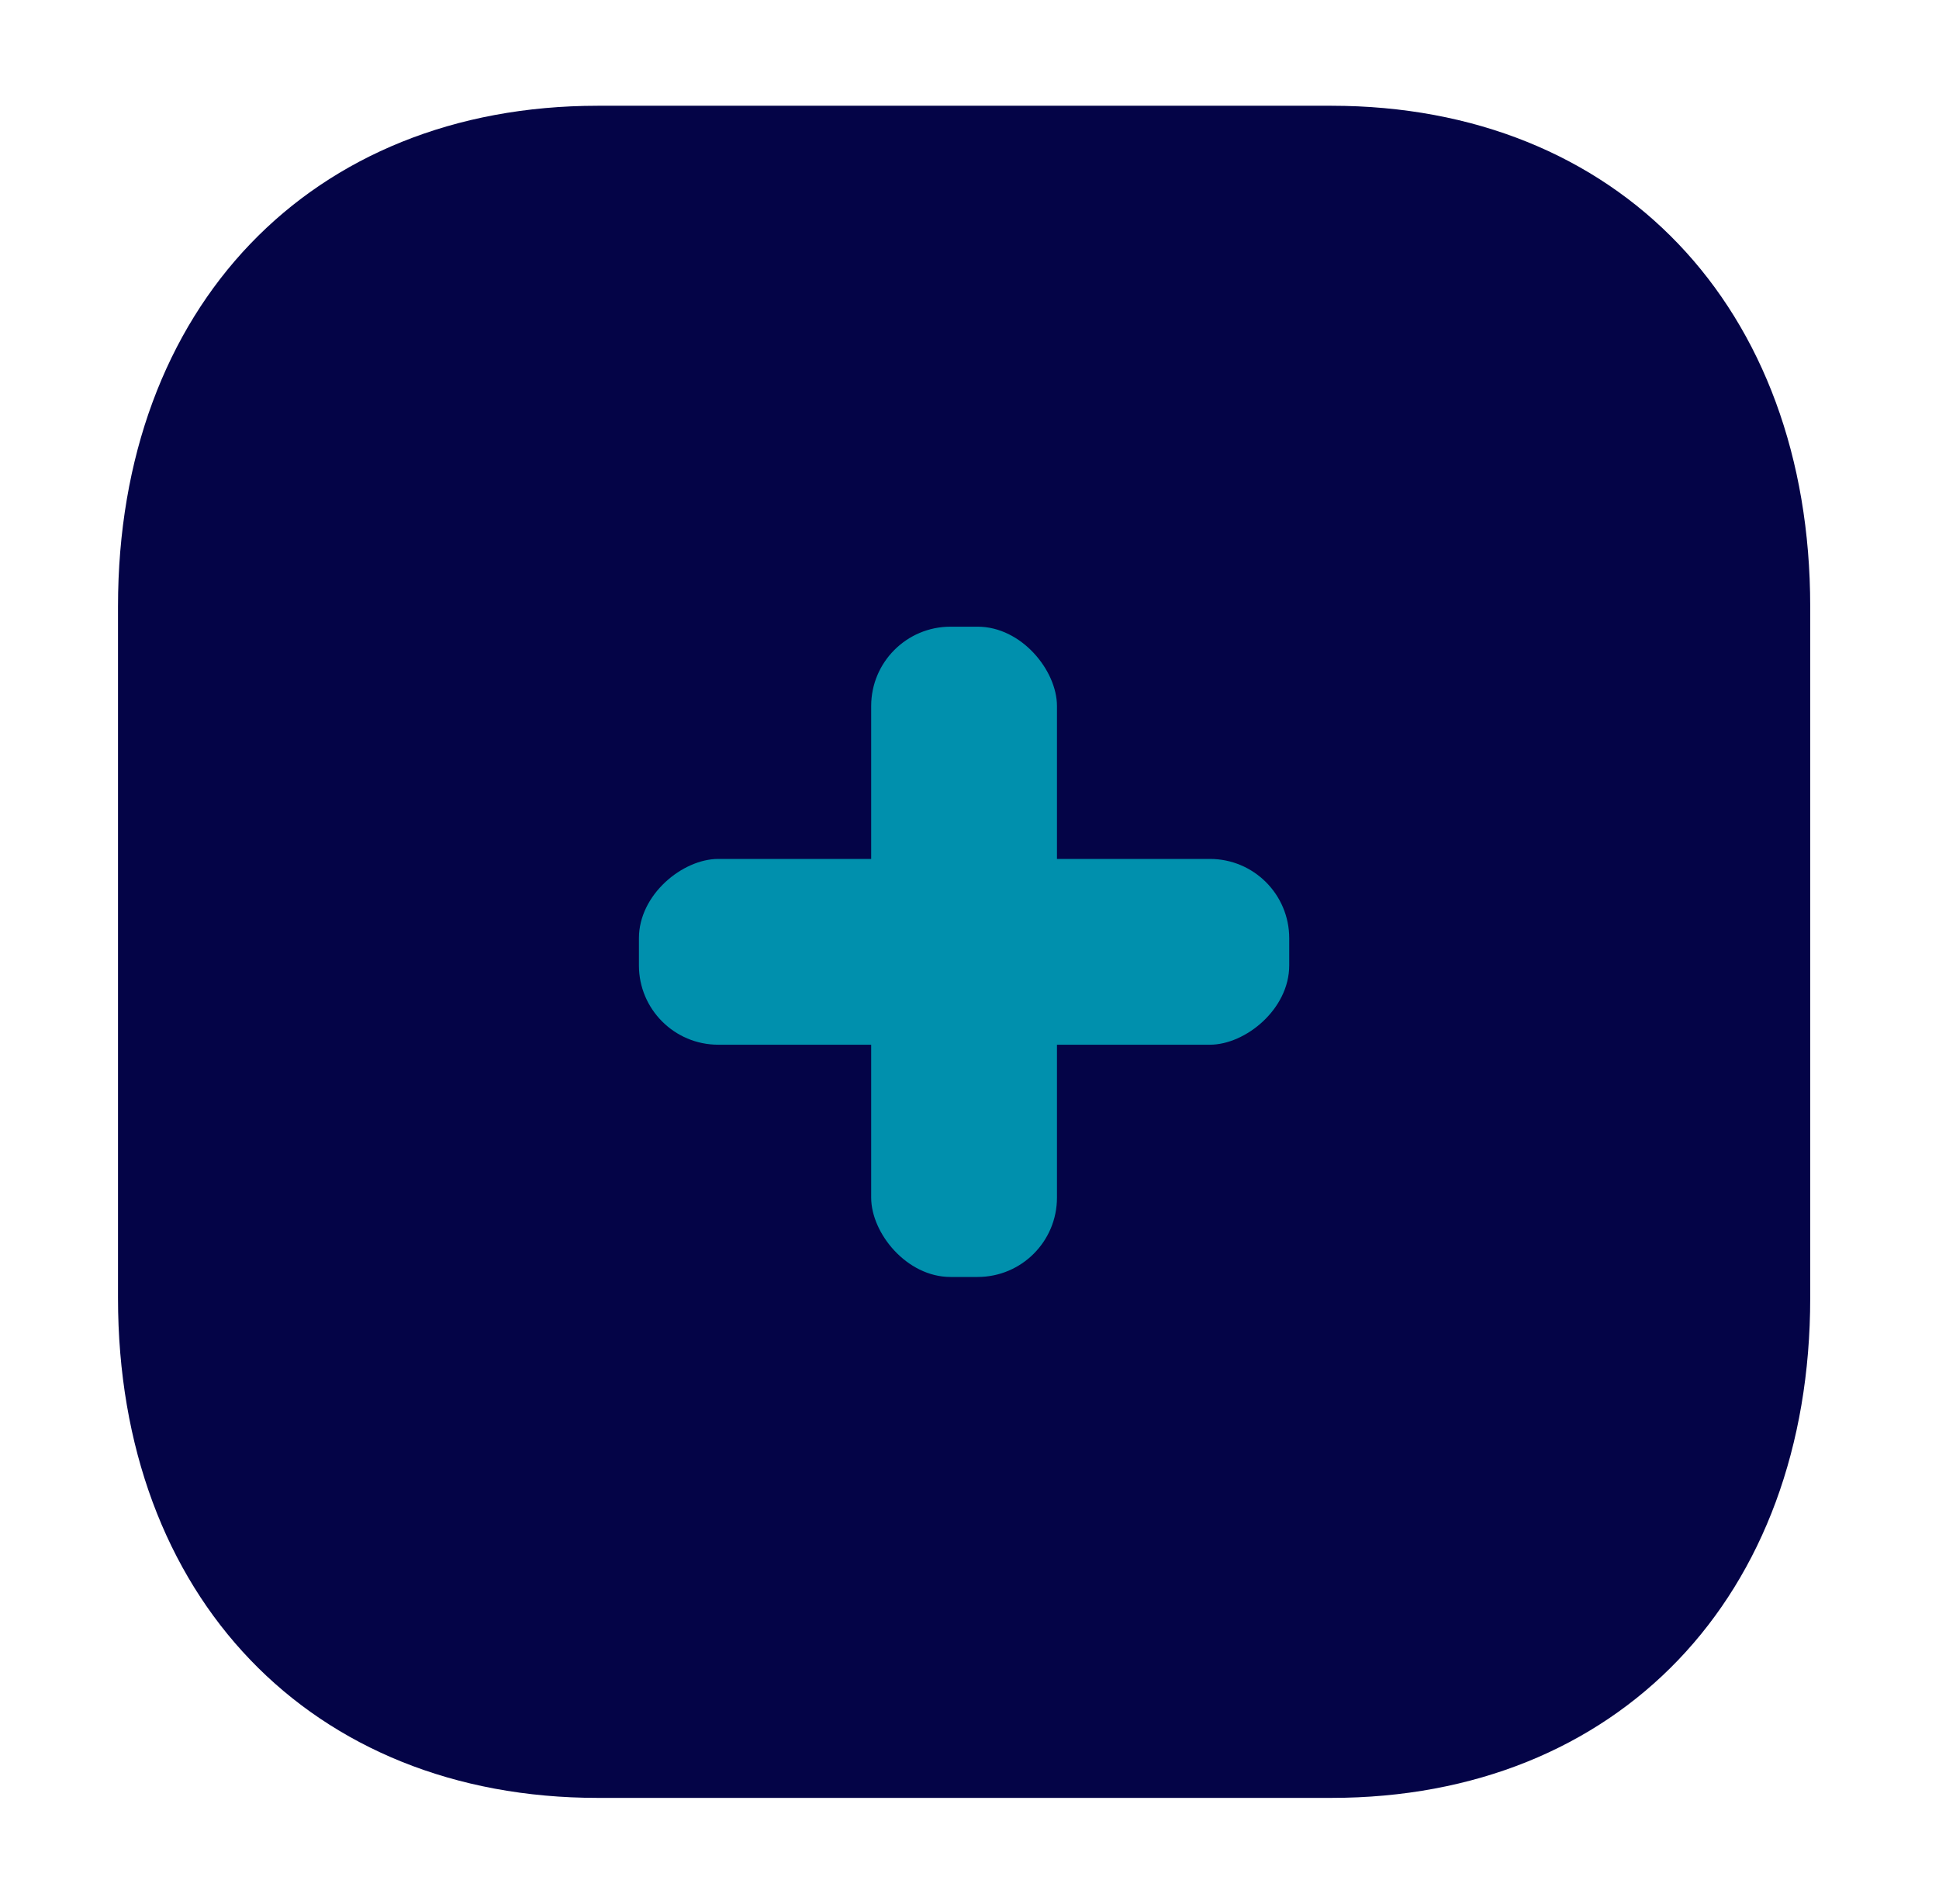
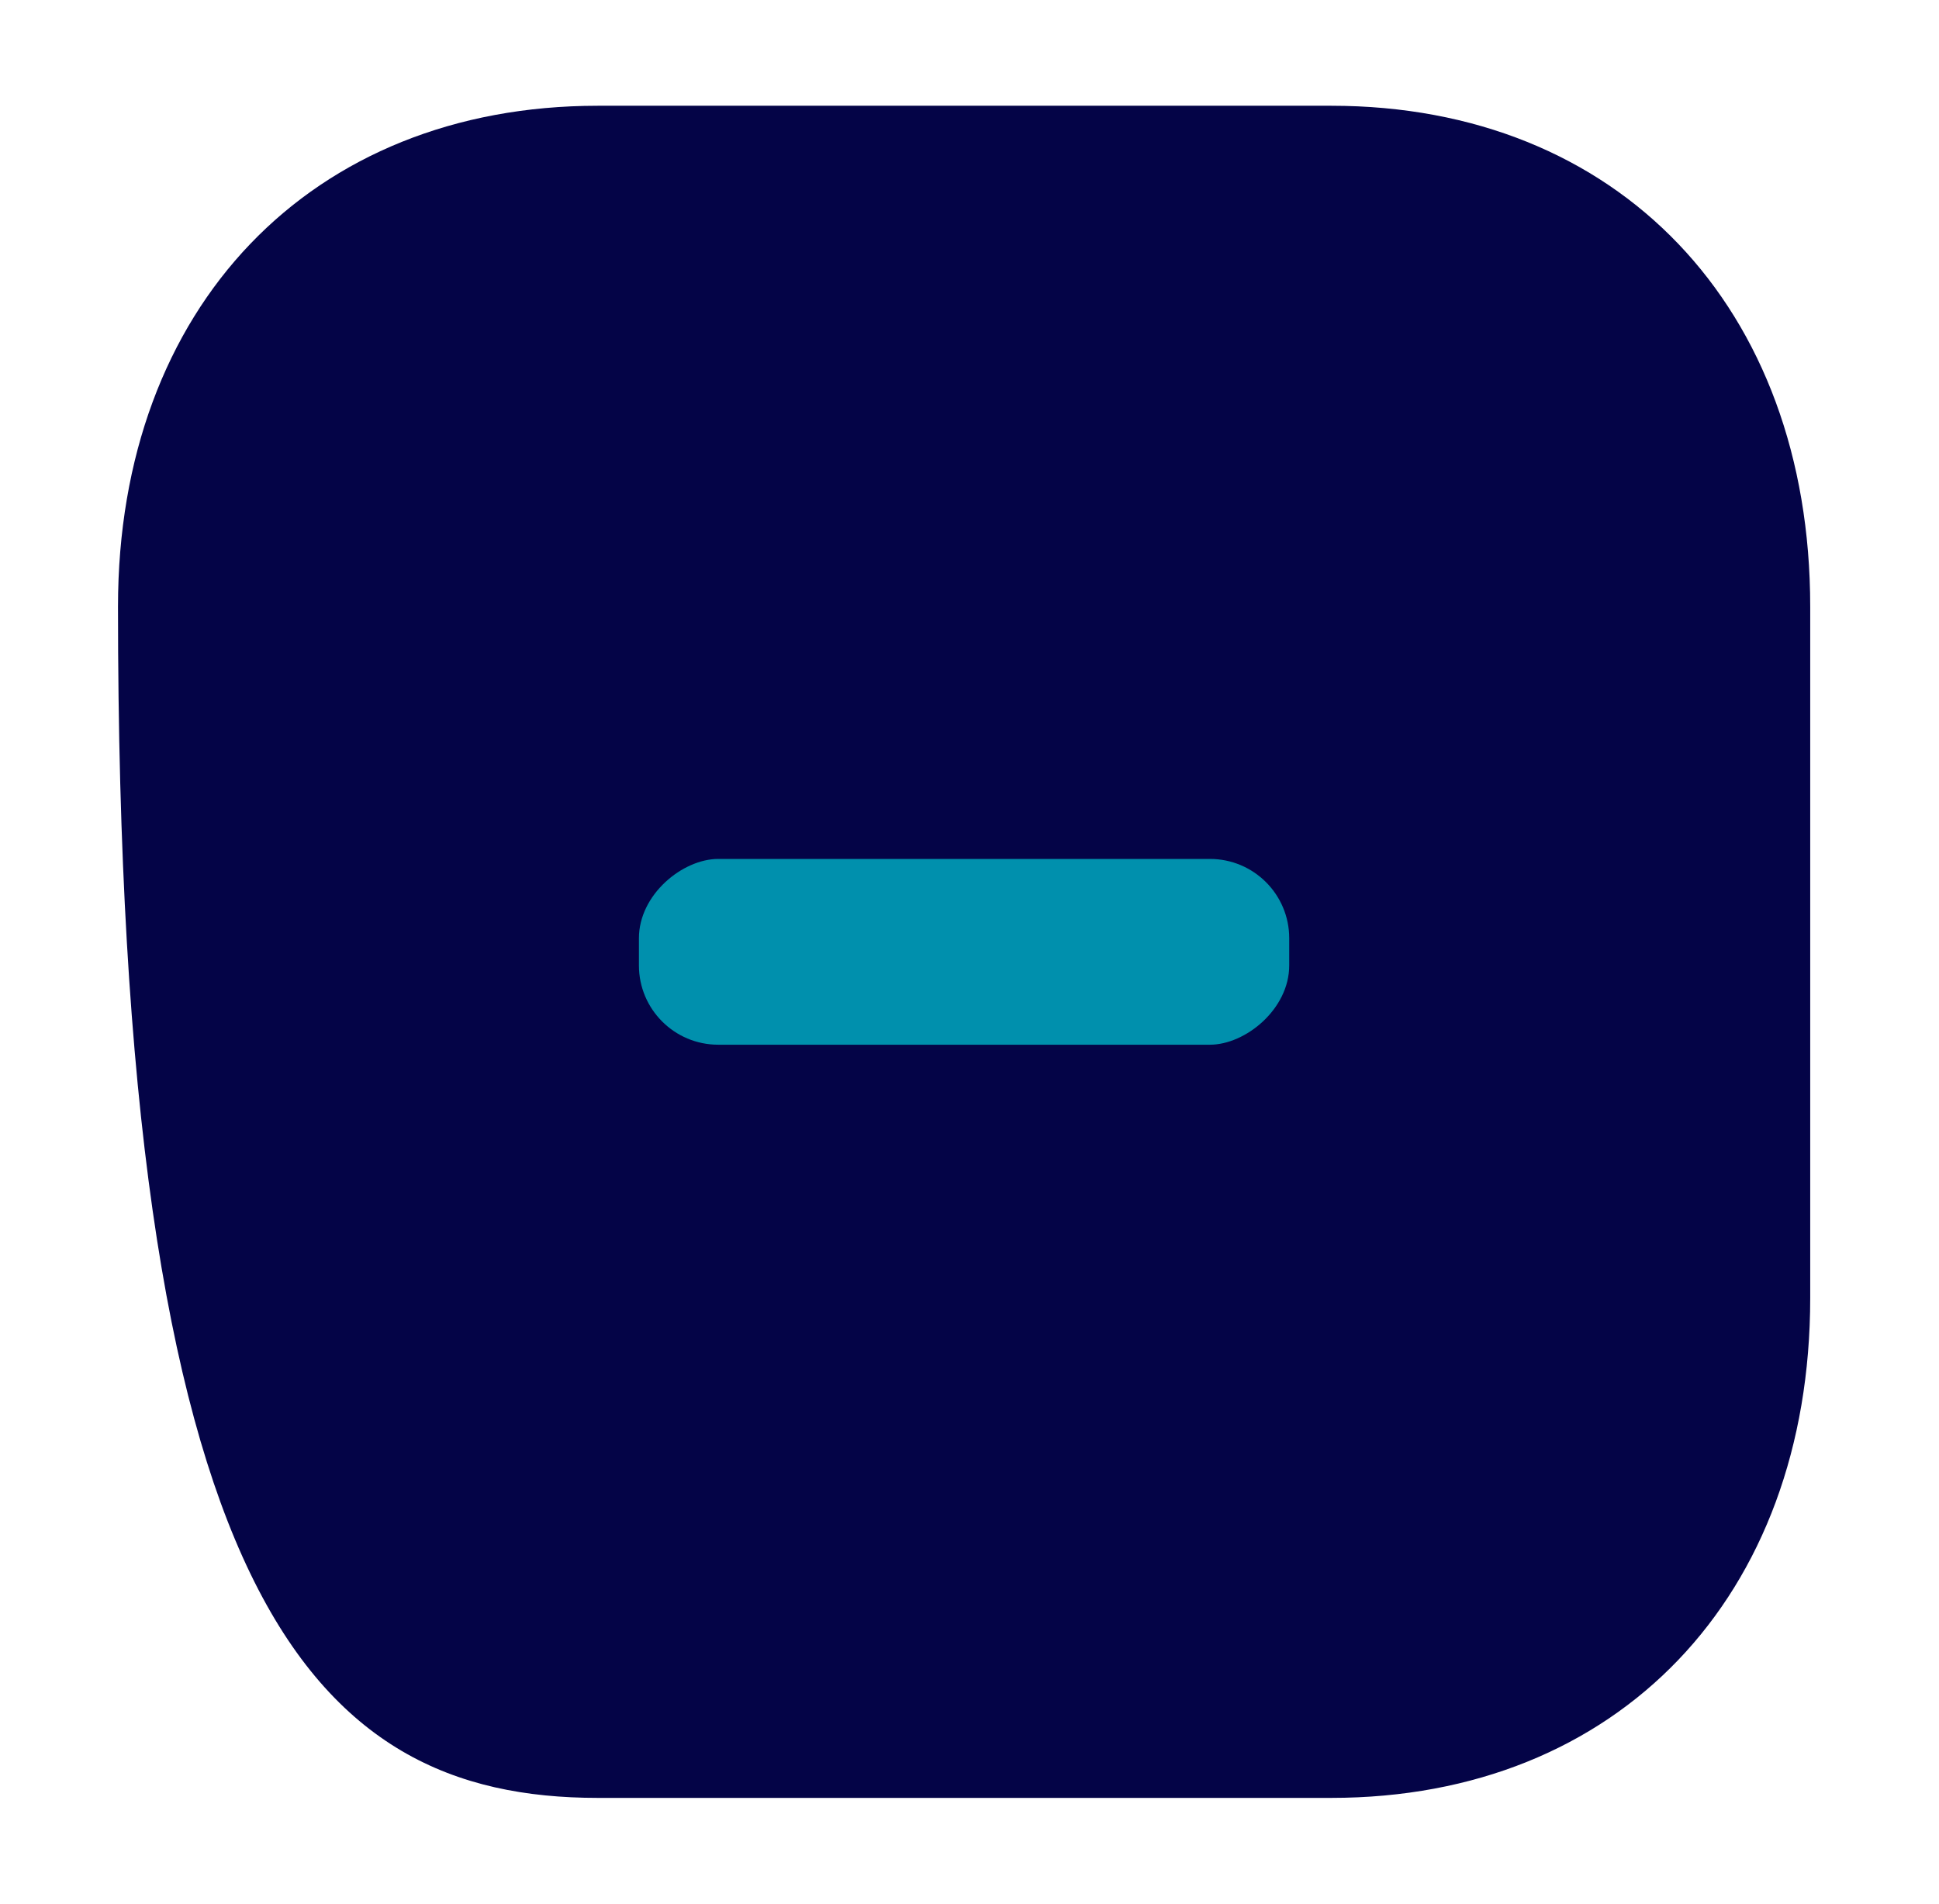
<svg xmlns="http://www.w3.org/2000/svg" width="55" height="54" viewBox="0 0 55 54" fill="none">
-   <path d="M51.347 17.208C51.347 8.712 45.899 3 37.763 3H16.955C8.819 3 3.347 8.712 3.347 17.208V36.818C3.347 45.288 8.819 51 16.955 51H37.763C45.899 51 51.347 45.288 51.347 36.818V17.208Z" fill="#040447" />
-   <rect x="24.711" y="17.777" width="5.27" height="18.446" rx="2.25" fill="#0090ad" />
+   <path d="M51.347 17.208C51.347 8.712 45.899 3 37.763 3H16.955C8.819 3 3.347 8.712 3.347 17.208C3.347 45.288 8.819 51 16.955 51H37.763C45.899 51 51.347 45.288 51.347 36.818V17.208Z" fill="#040447" />
  <rect x="18.123" y="29.635" width="5.27" height="18.446" rx="2.25" transform="rotate(-90 18.123 29.635)" fill="#0090ad" />
</svg>